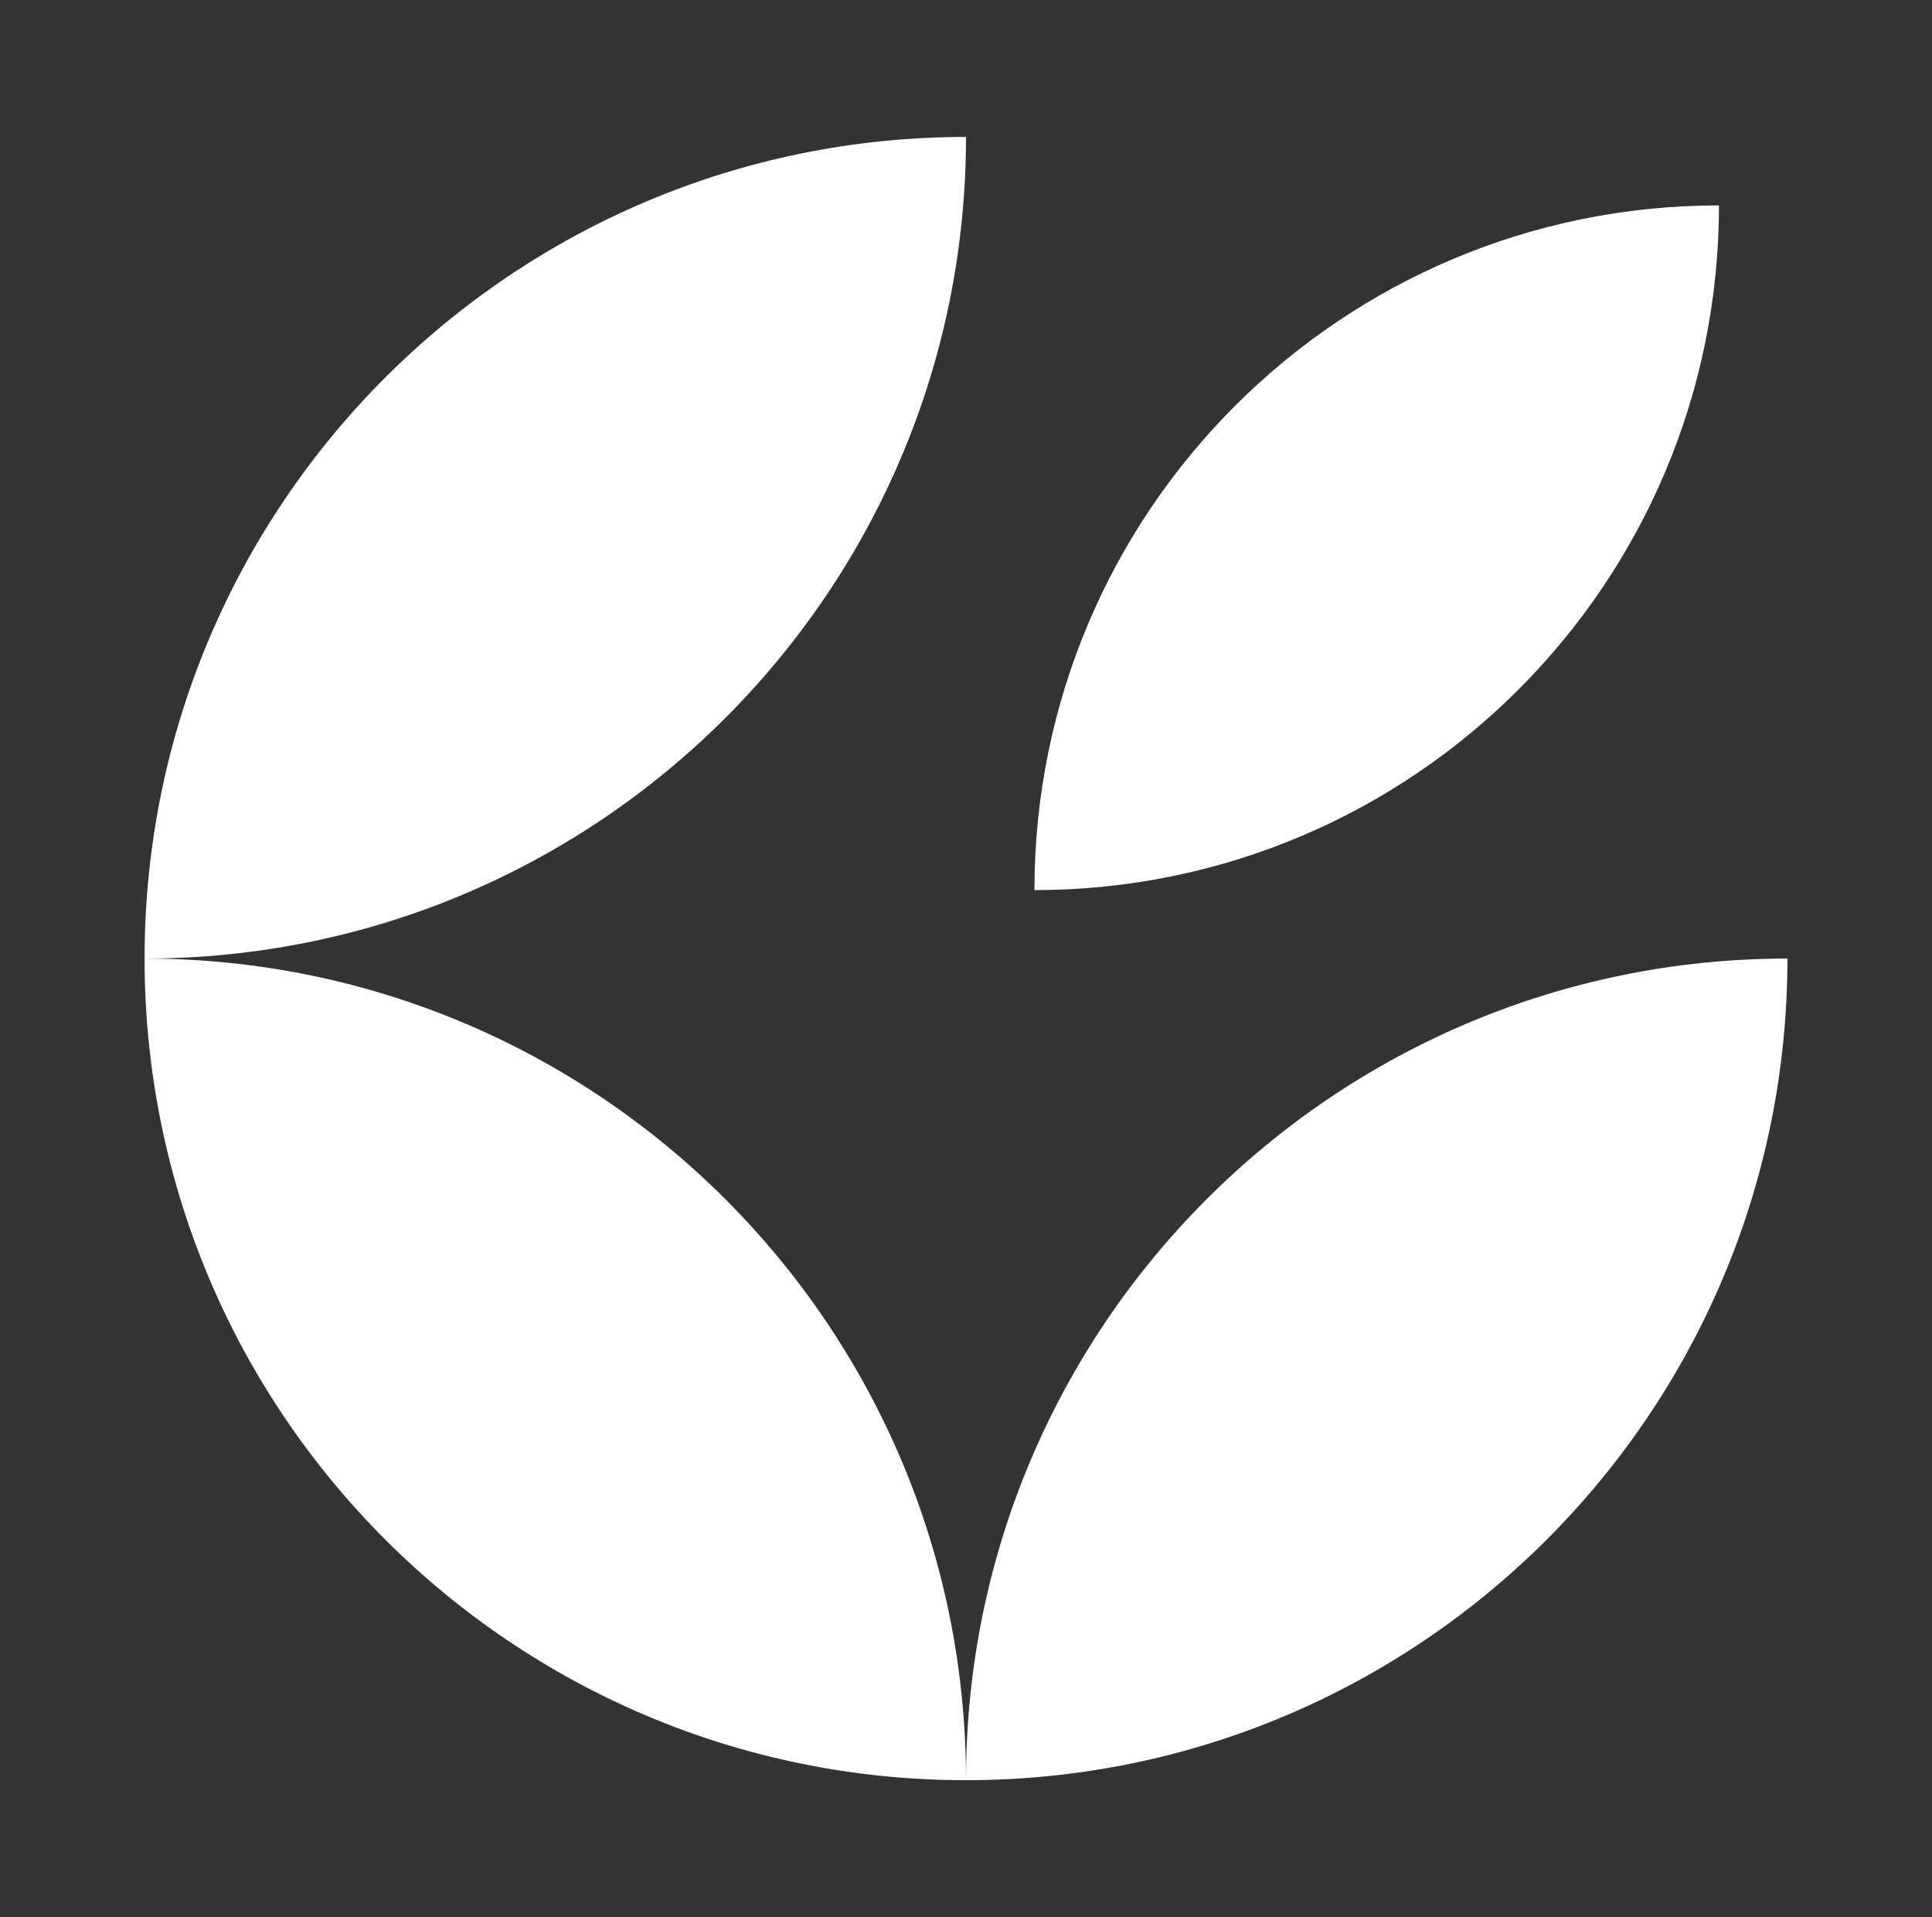
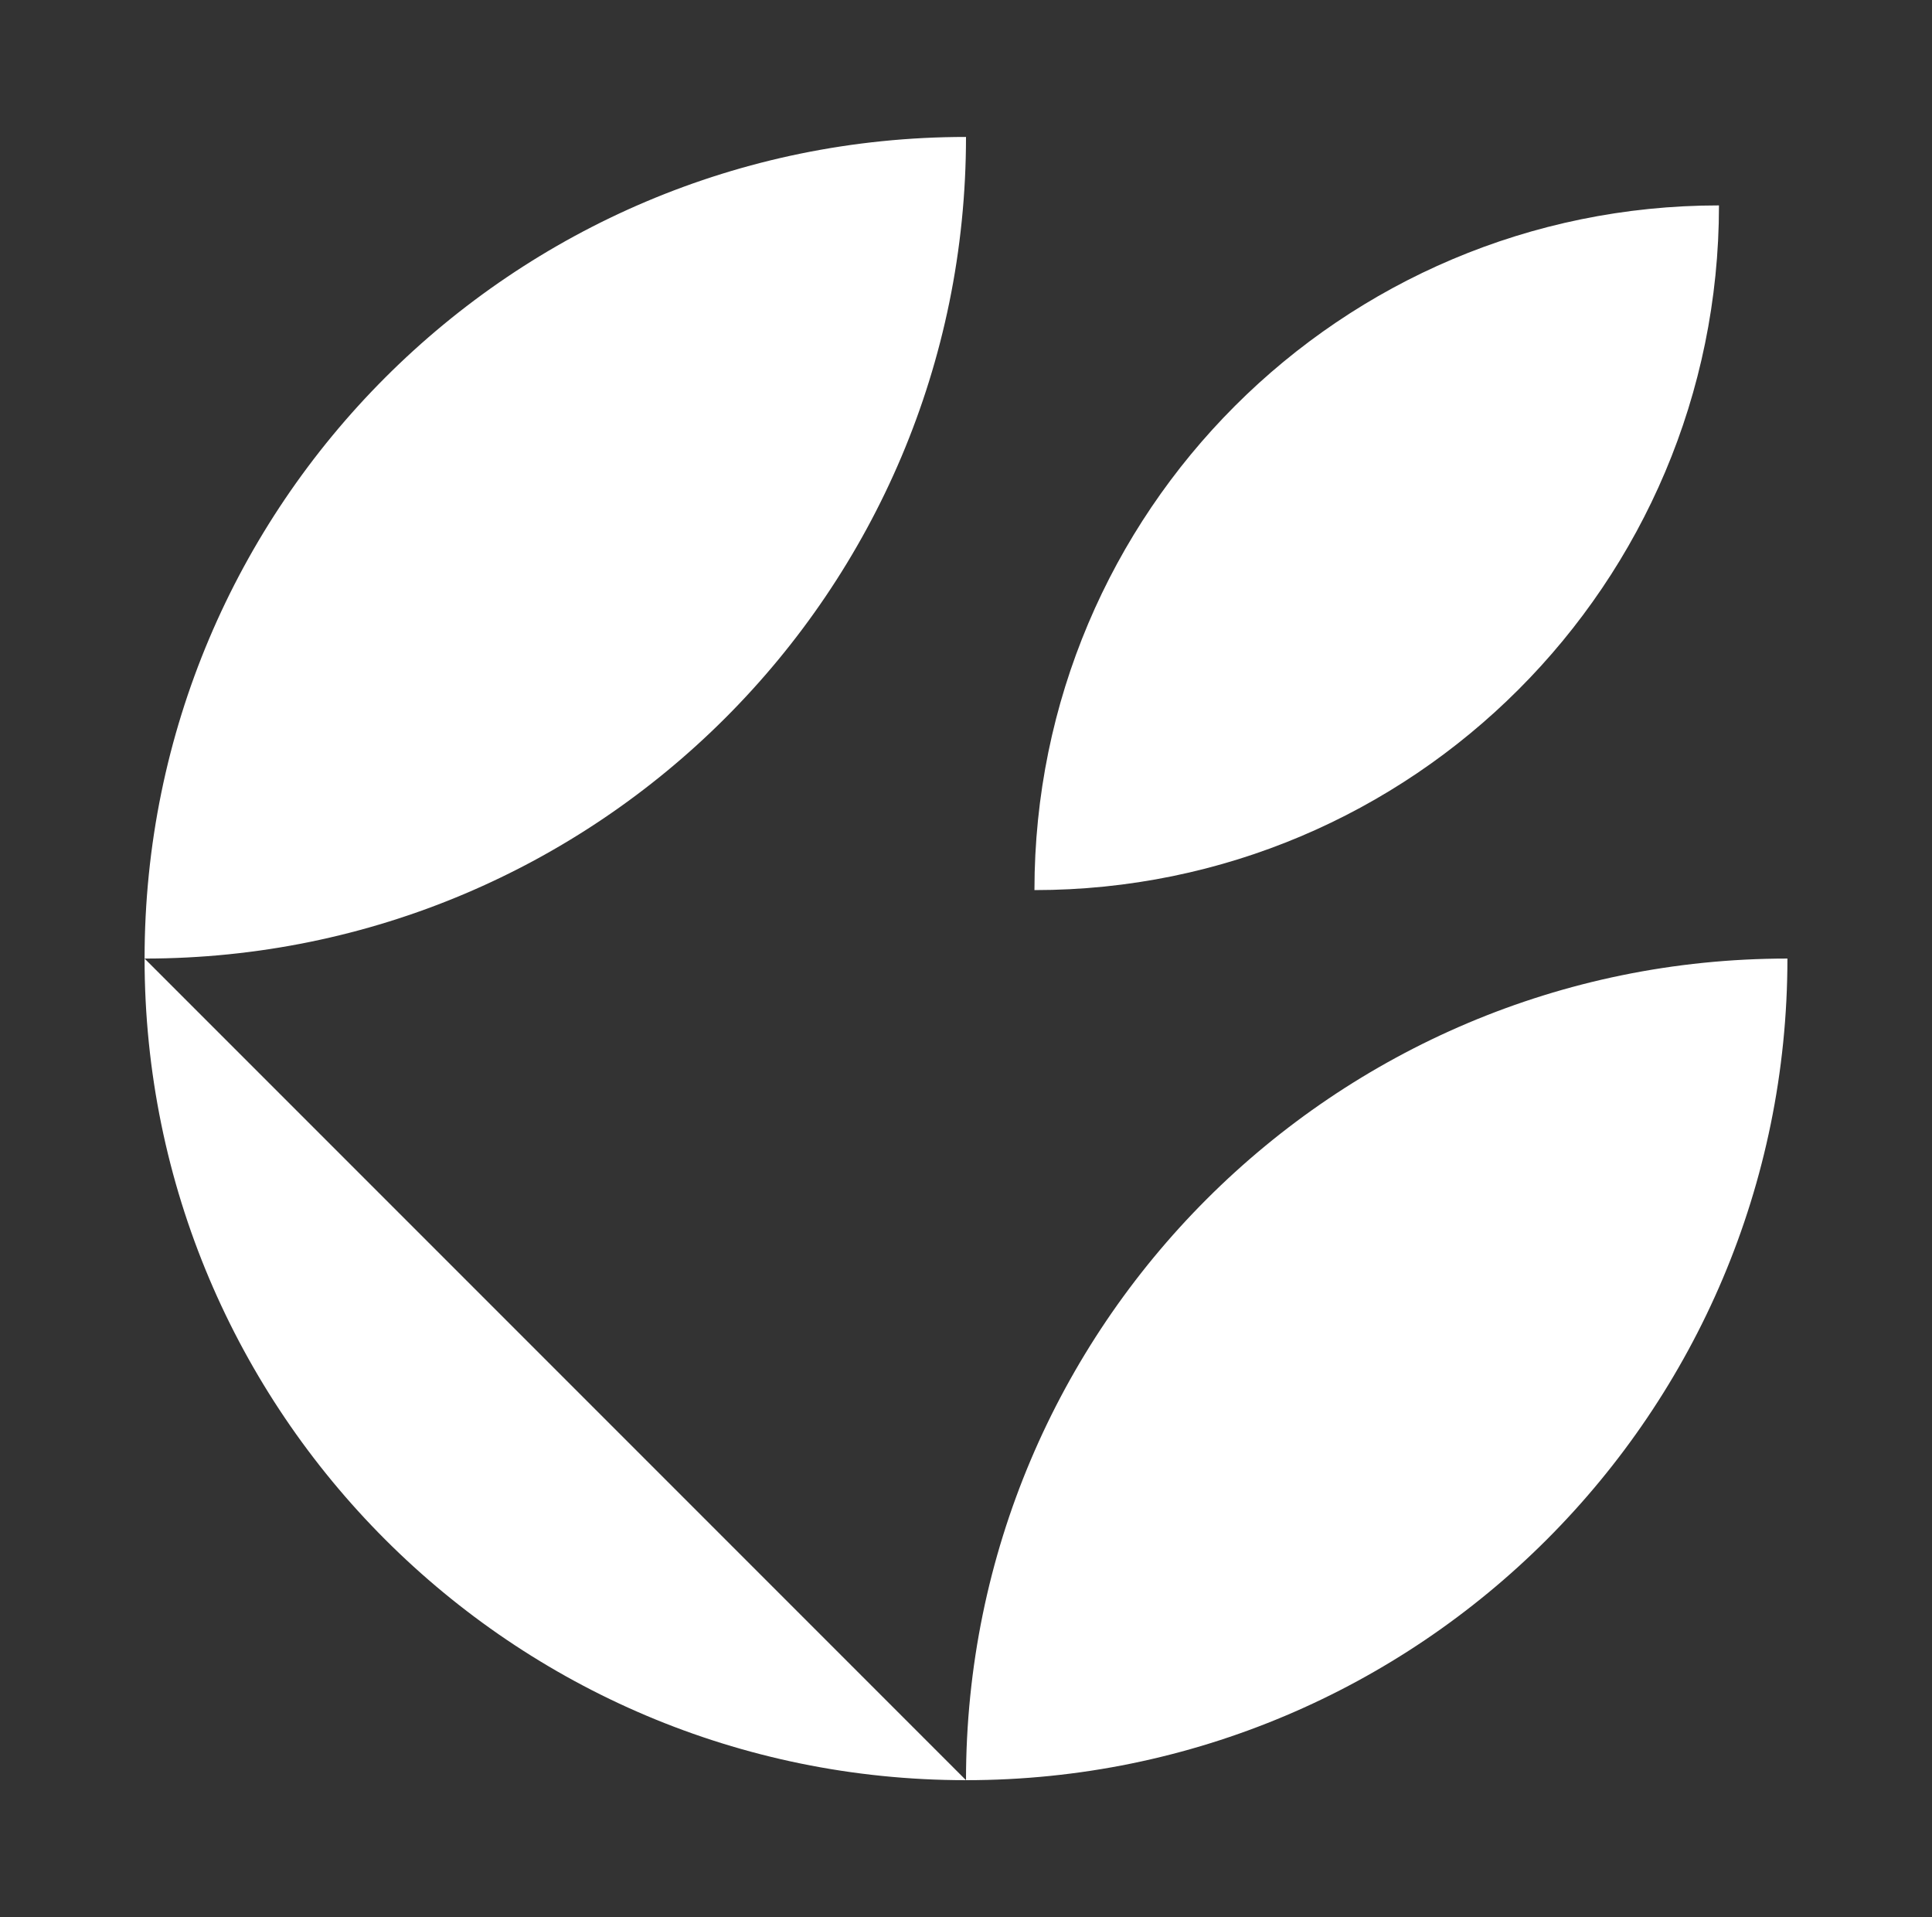
<svg xmlns="http://www.w3.org/2000/svg" width="126" height="125" viewBox="0 0 126 125" fill="none">
  <rect x="0" y="0" width="126" height="125" fill="#333333" stroke="none" />
-   <path fill-rule="evenodd" clip-rule="evenodd" d="M63 8.929C63 38.513 39.013 62.5 9.429 62.5C9.429 32.915 33.415 8.929 63 8.929ZM63 116.071C33.415 116.071 9.429 92.085 9.429 62.5C39.013 62.5 63 86.487 63 116.071ZM116.571 62.5C116.571 92.085 92.585 116.071 63 116.071C63 86.487 86.987 62.5 116.571 62.5ZM67.464 58.036C92.121 58.036 112.107 38.049 112.107 13.393C87.451 13.393 67.464 33.38 67.464 58.036Z" fill="white" />
+   <path fill-rule="evenodd" clip-rule="evenodd" d="M63 8.929C63 38.513 39.013 62.5 9.429 62.5C9.429 32.915 33.415 8.929 63 8.929ZM63 116.071C33.415 116.071 9.429 92.085 9.429 62.5ZM116.571 62.5C116.571 92.085 92.585 116.071 63 116.071C63 86.487 86.987 62.5 116.571 62.5ZM67.464 58.036C92.121 58.036 112.107 38.049 112.107 13.393C87.451 13.393 67.464 33.38 67.464 58.036Z" fill="white" />
</svg>